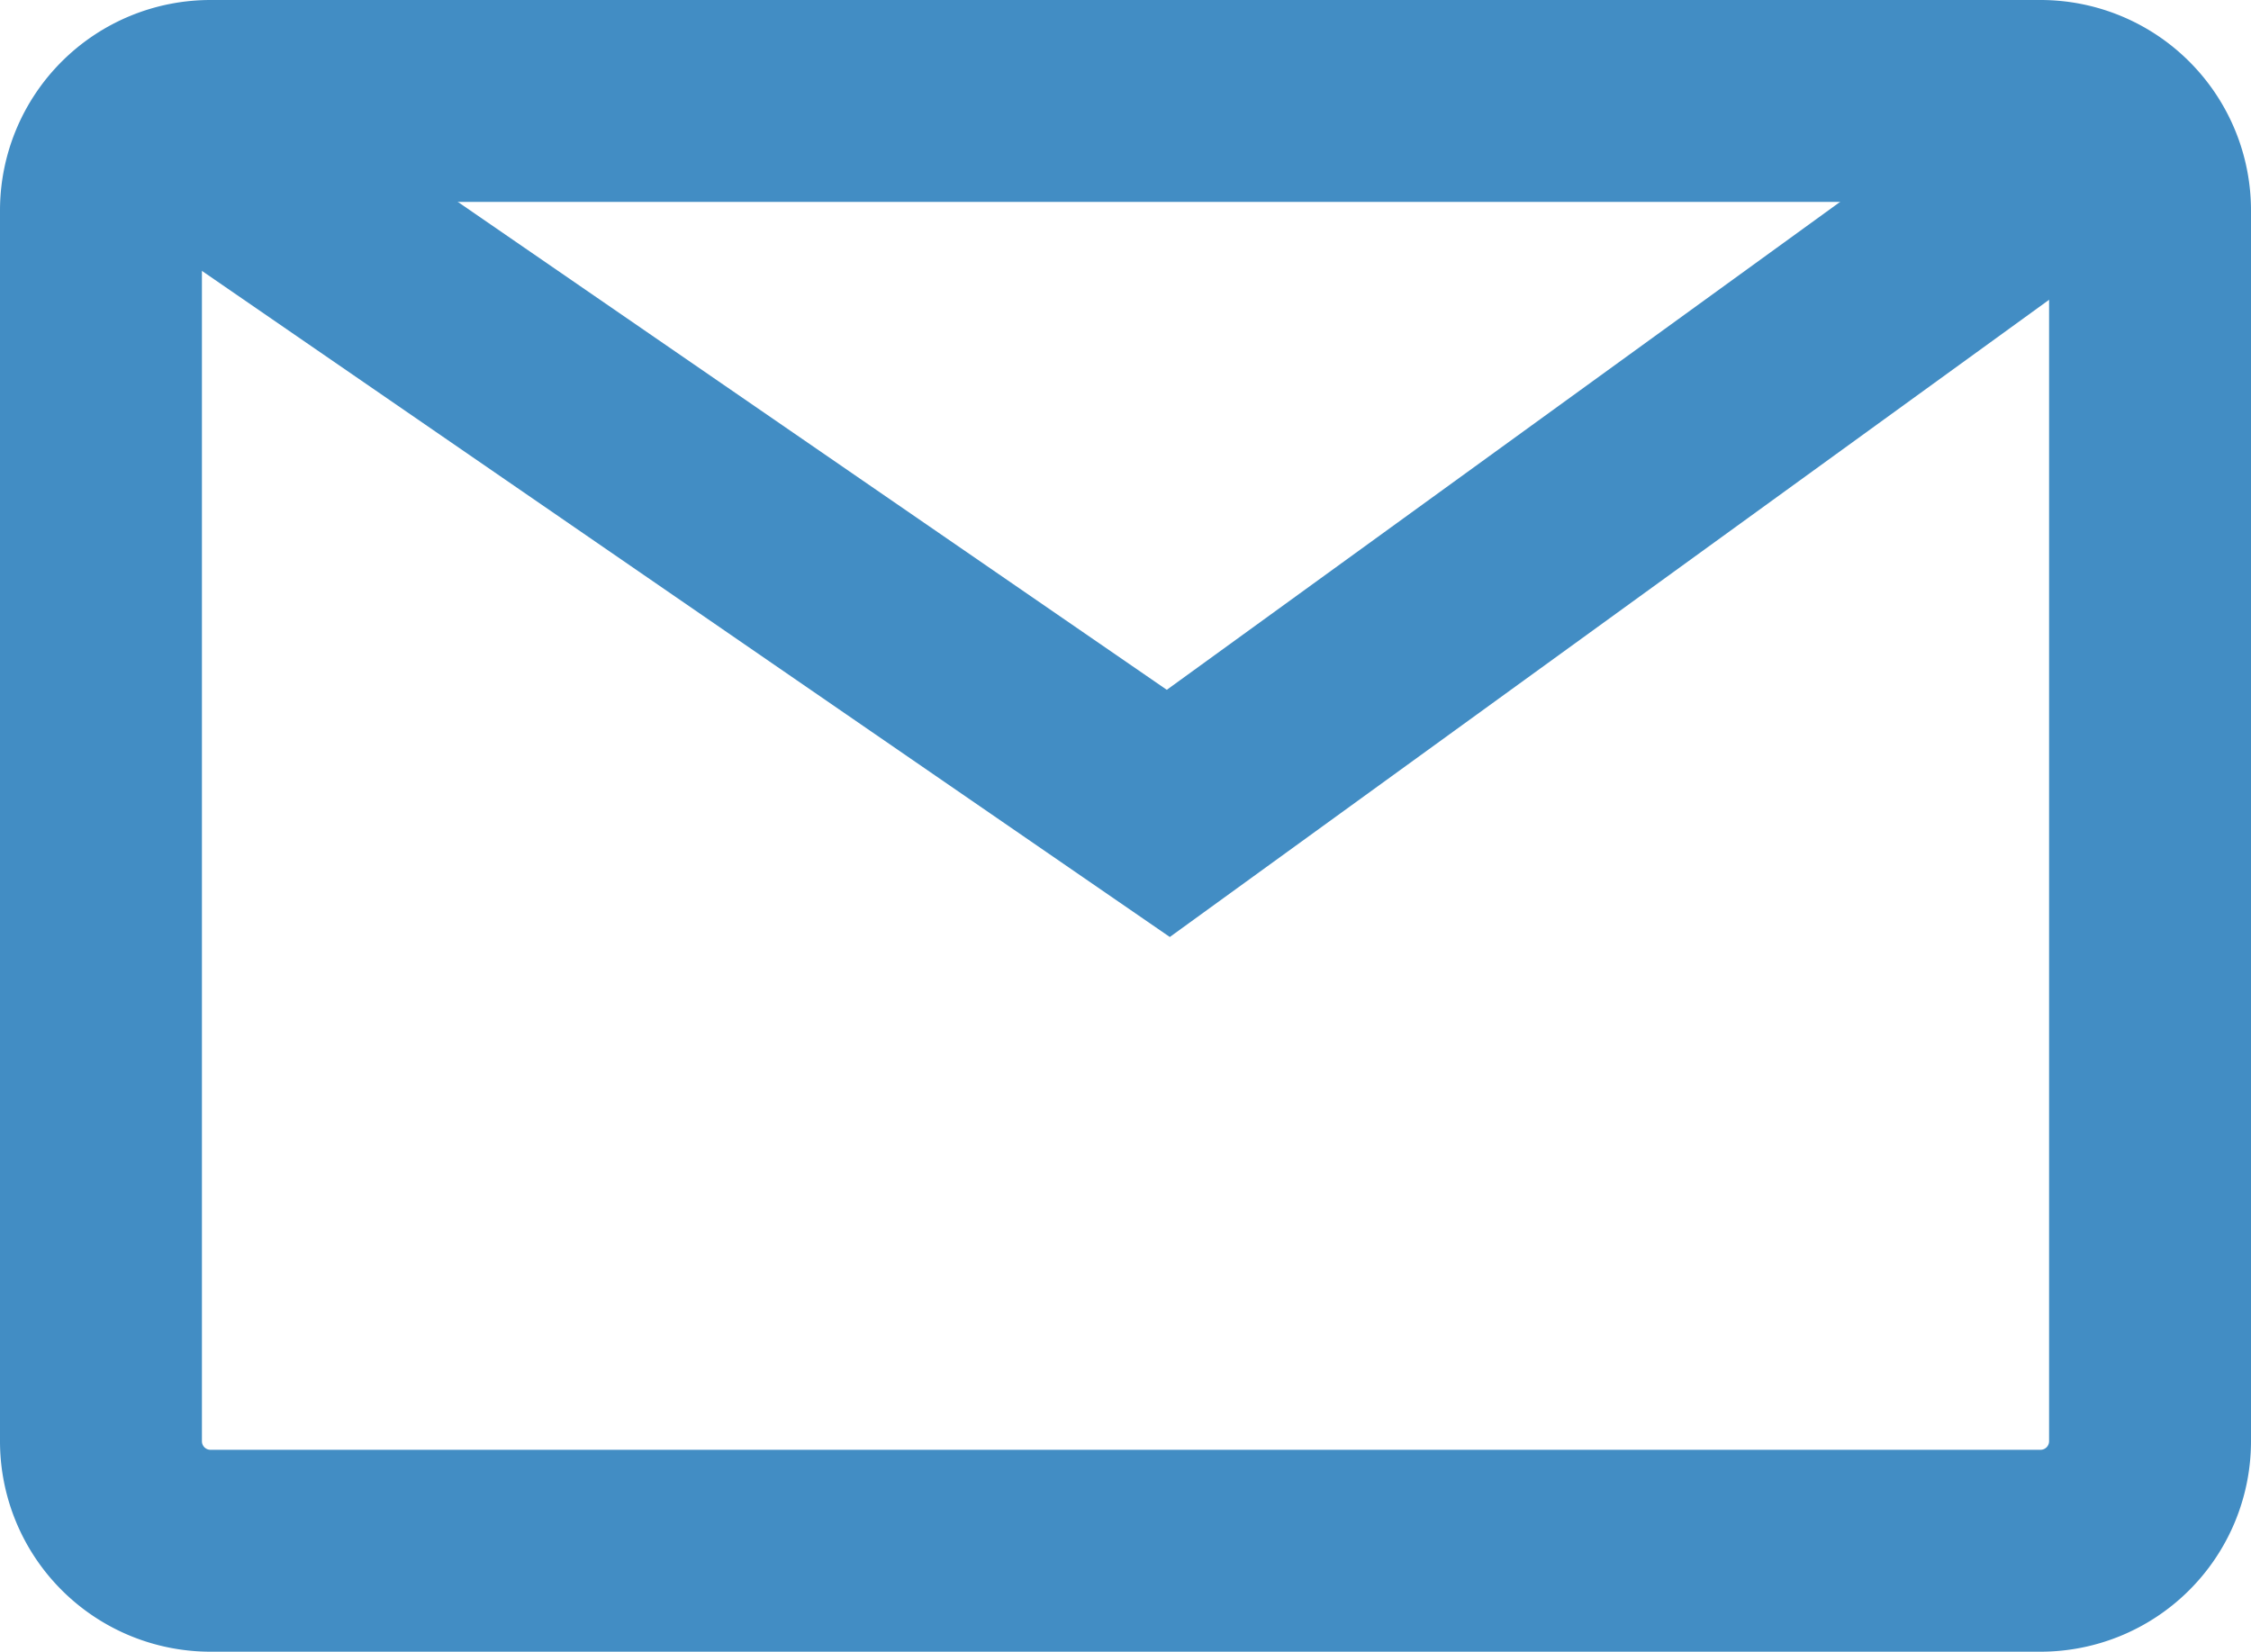
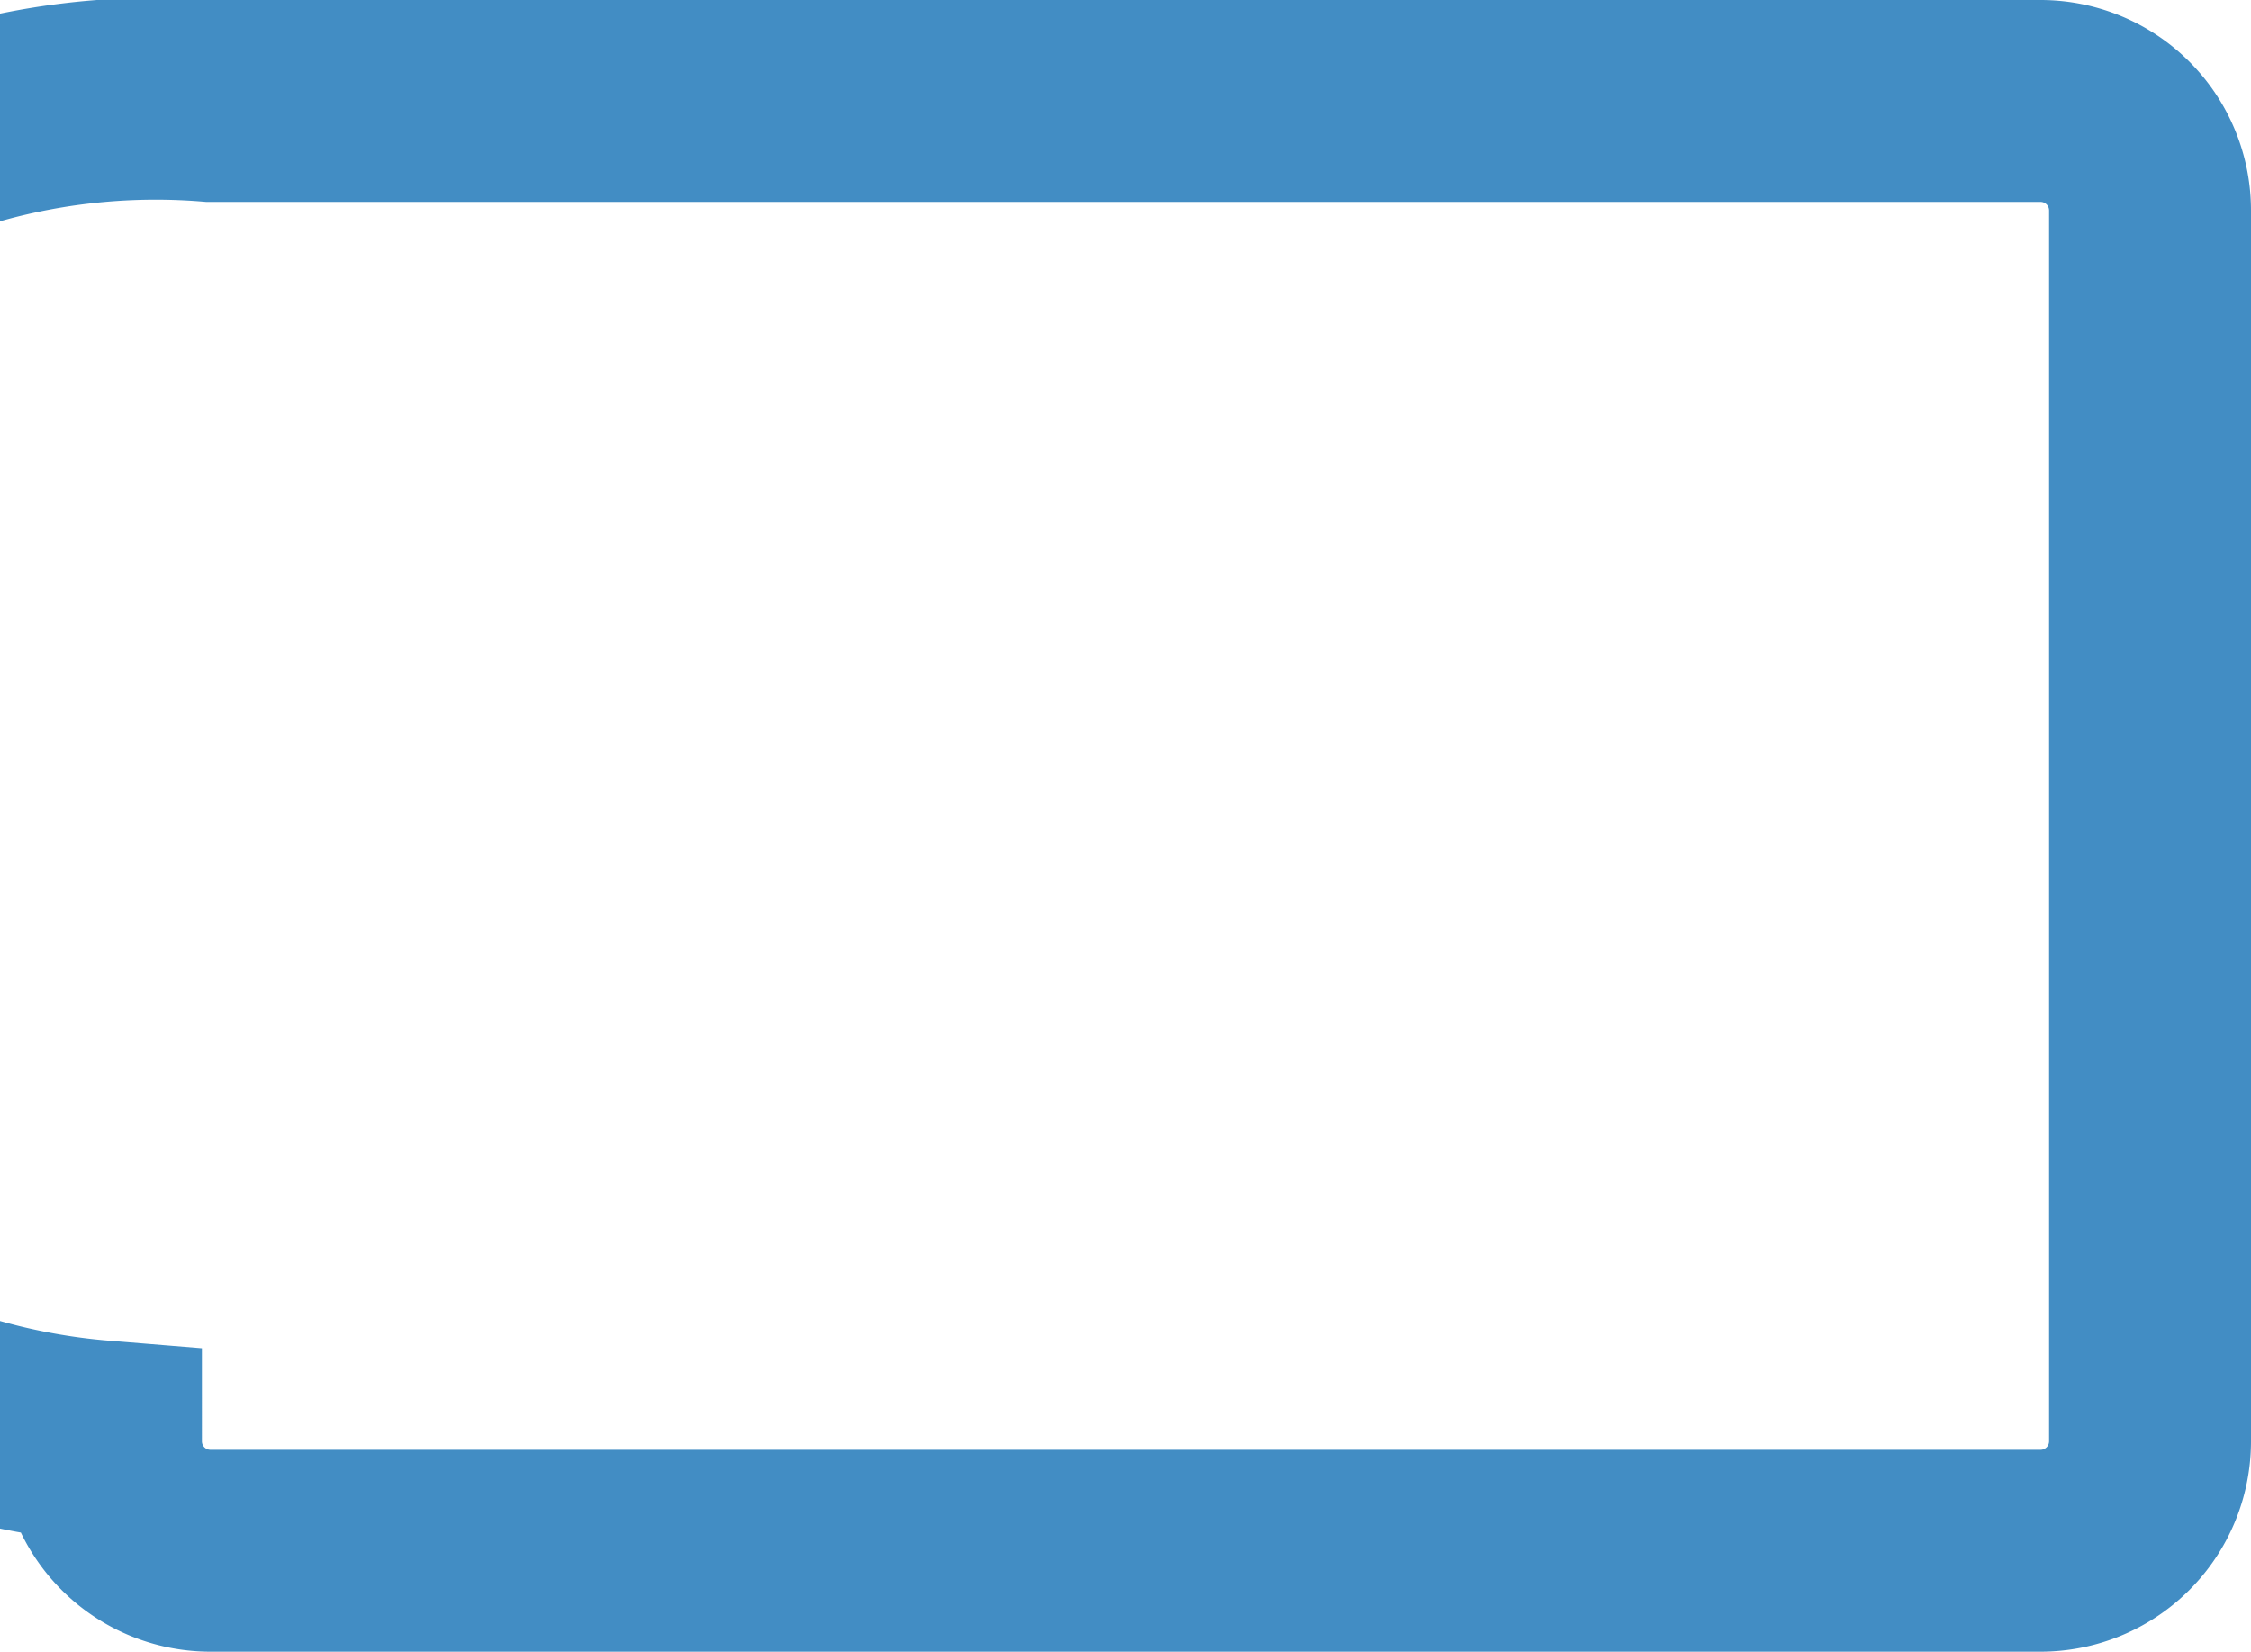
<svg xmlns="http://www.w3.org/2000/svg" width="33.442" height="24.542" viewBox="0 0 33.442 24.542">
  <g id="グループ_8141" data-name="グループ 8141" transform="translate(2.091 -13.61)">
    <g id="グループ_8142" data-name="グループ 8142" transform="translate(-0.591 15.11)">
-       <path id="パス_5672" data-name="パス 5672" d="M1.627,0H28.815a1.627,1.627,0,0,1,1.627,1.627V19.915a1.627,1.627,0,0,1-1.627,1.627H1.627A1.627,1.627,0,0,1,0,19.915V1.627A1.627,1.627,0,0,1,1.627,0Z" transform="translate(0 0)" fill="none" stroke="#428dc4" stroke-width="3" />
-       <path id="パス_5671" data-name="パス 5671" d="M2.28,1.5,17.66,12.086,31.787,1.847" transform="translate(-1.803 -1.5)" fill="none" stroke="#428dc4" stroke-width="3" />
+       <path id="パス_5672" data-name="パス 5672" d="M1.627,0H28.815a1.627,1.627,0,0,1,1.627,1.627V19.915a1.627,1.627,0,0,1-1.627,1.627H1.627A1.627,1.627,0,0,1,0,19.915A1.627,1.627,0,0,1,1.627,0Z" transform="translate(0 0)" fill="none" stroke="#428dc4" stroke-width="3" />
    </g>
  </g>
</svg>